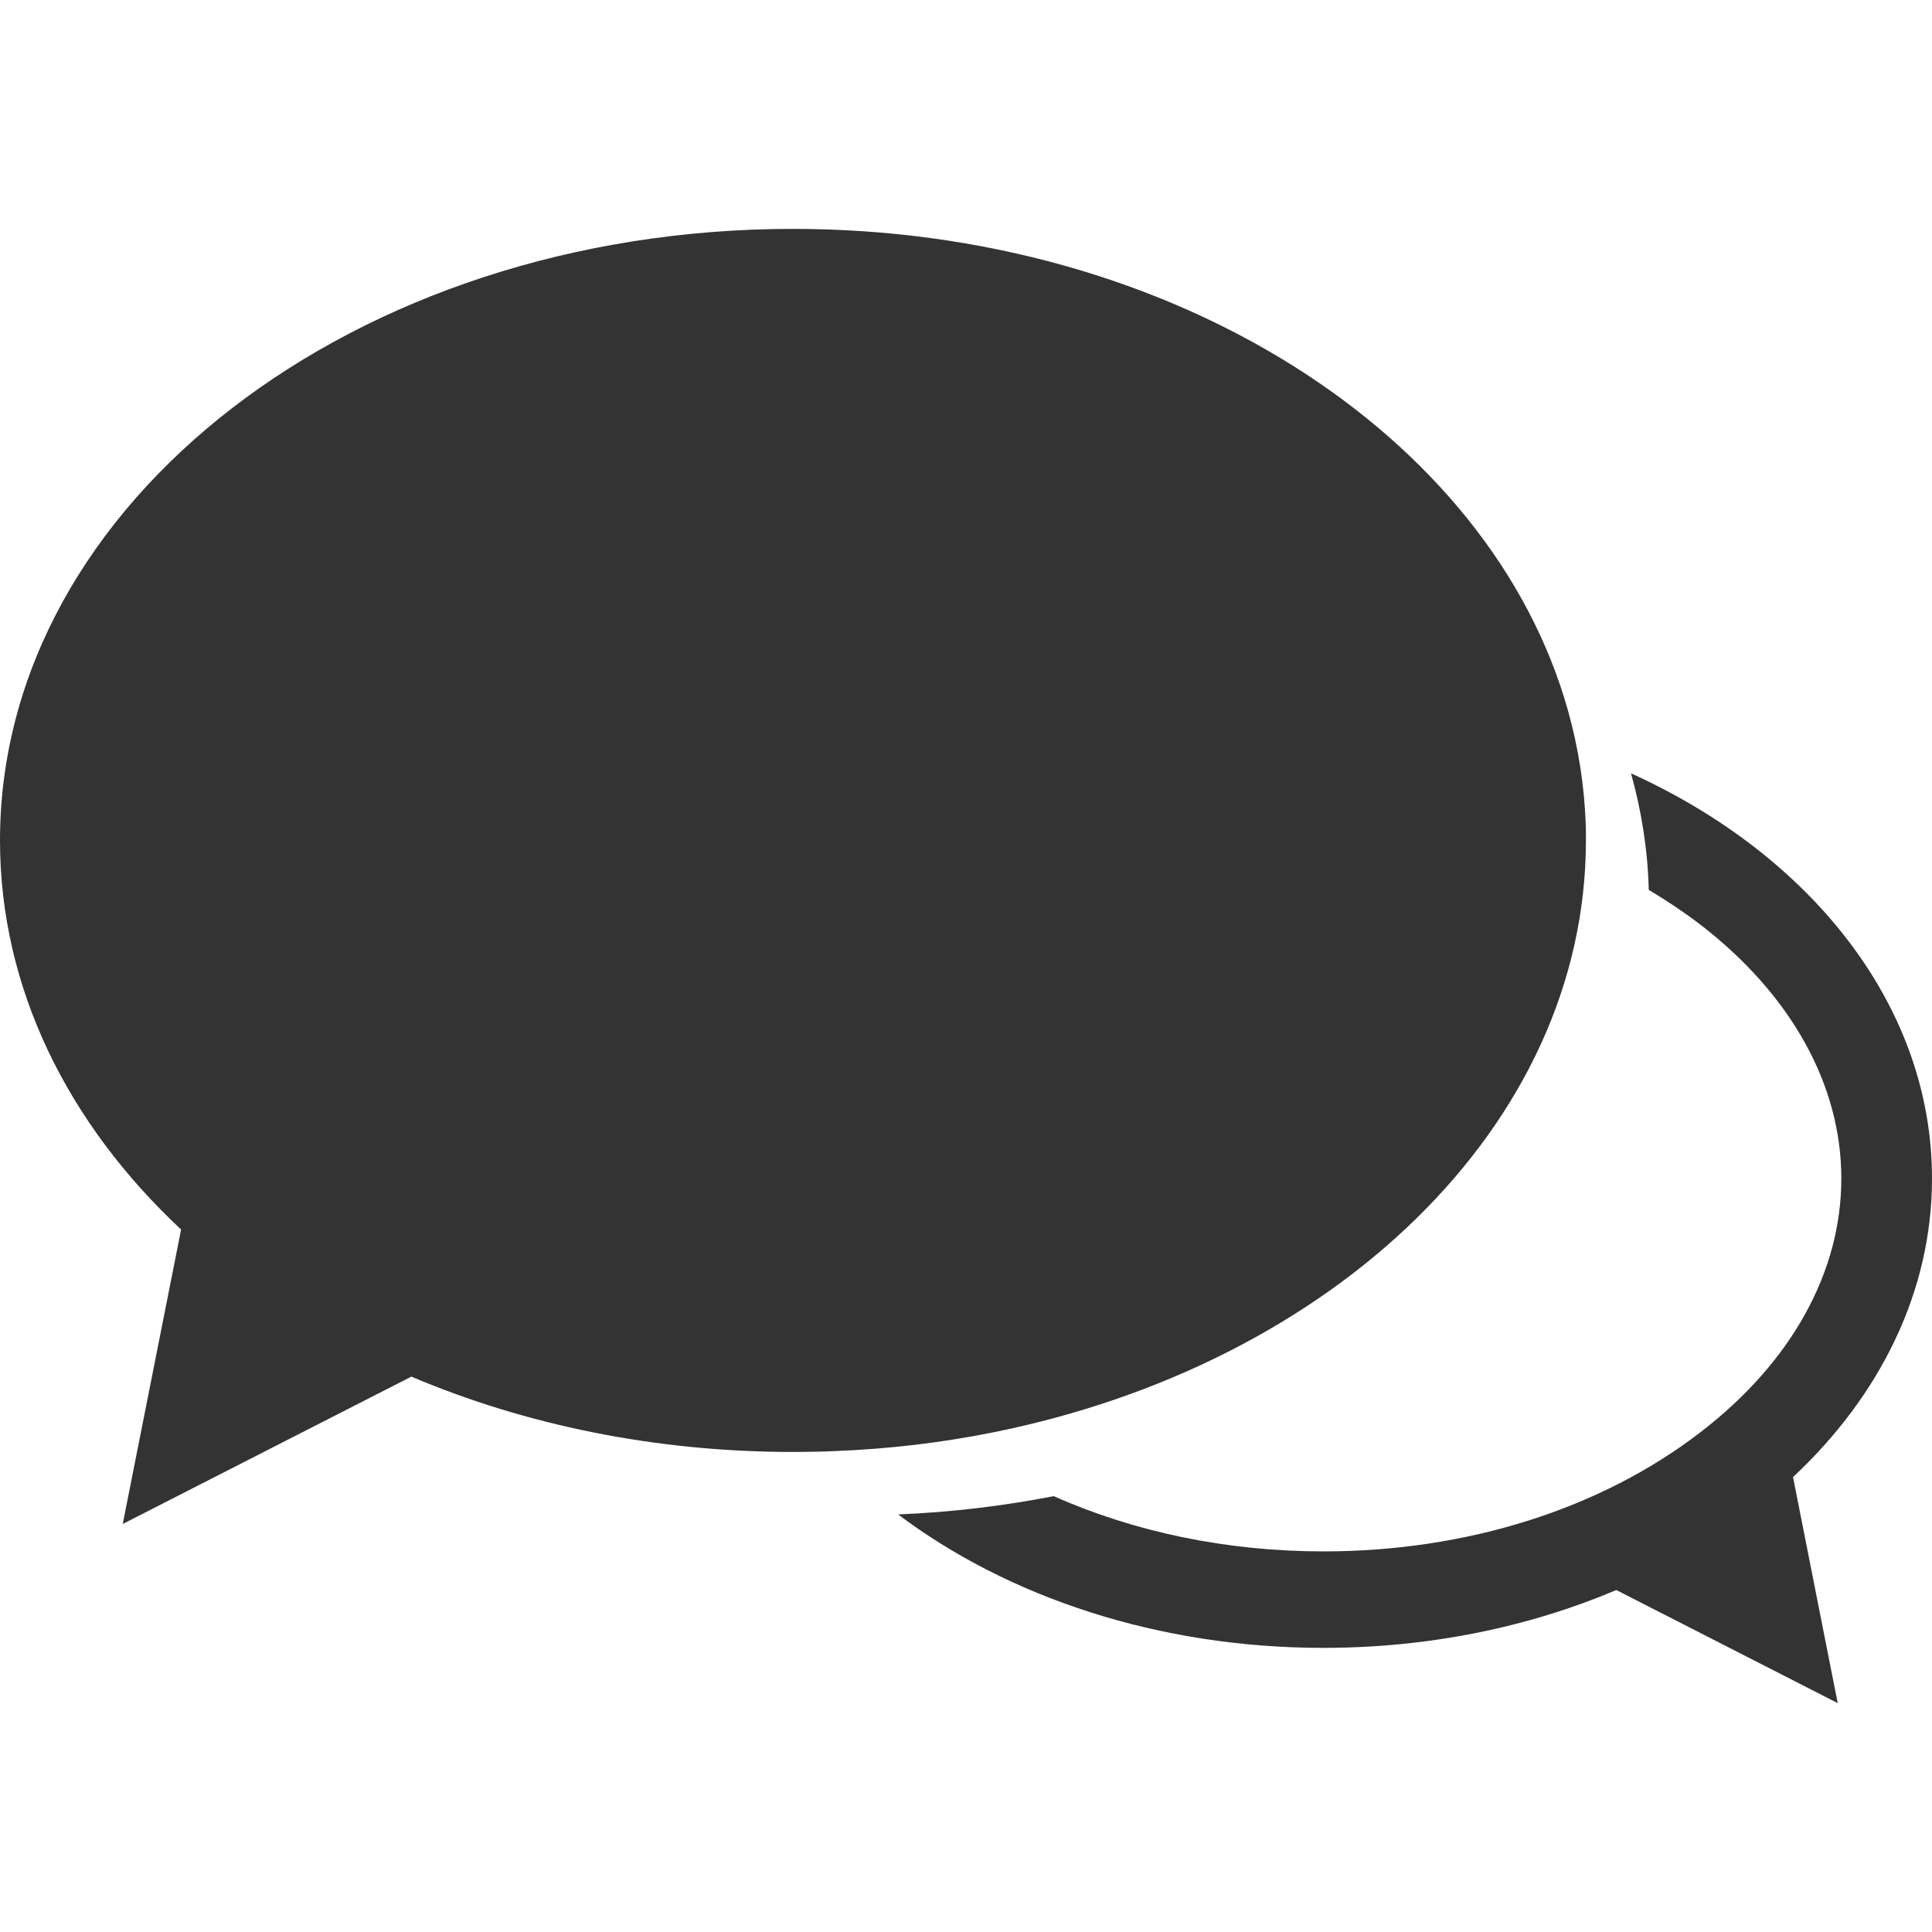
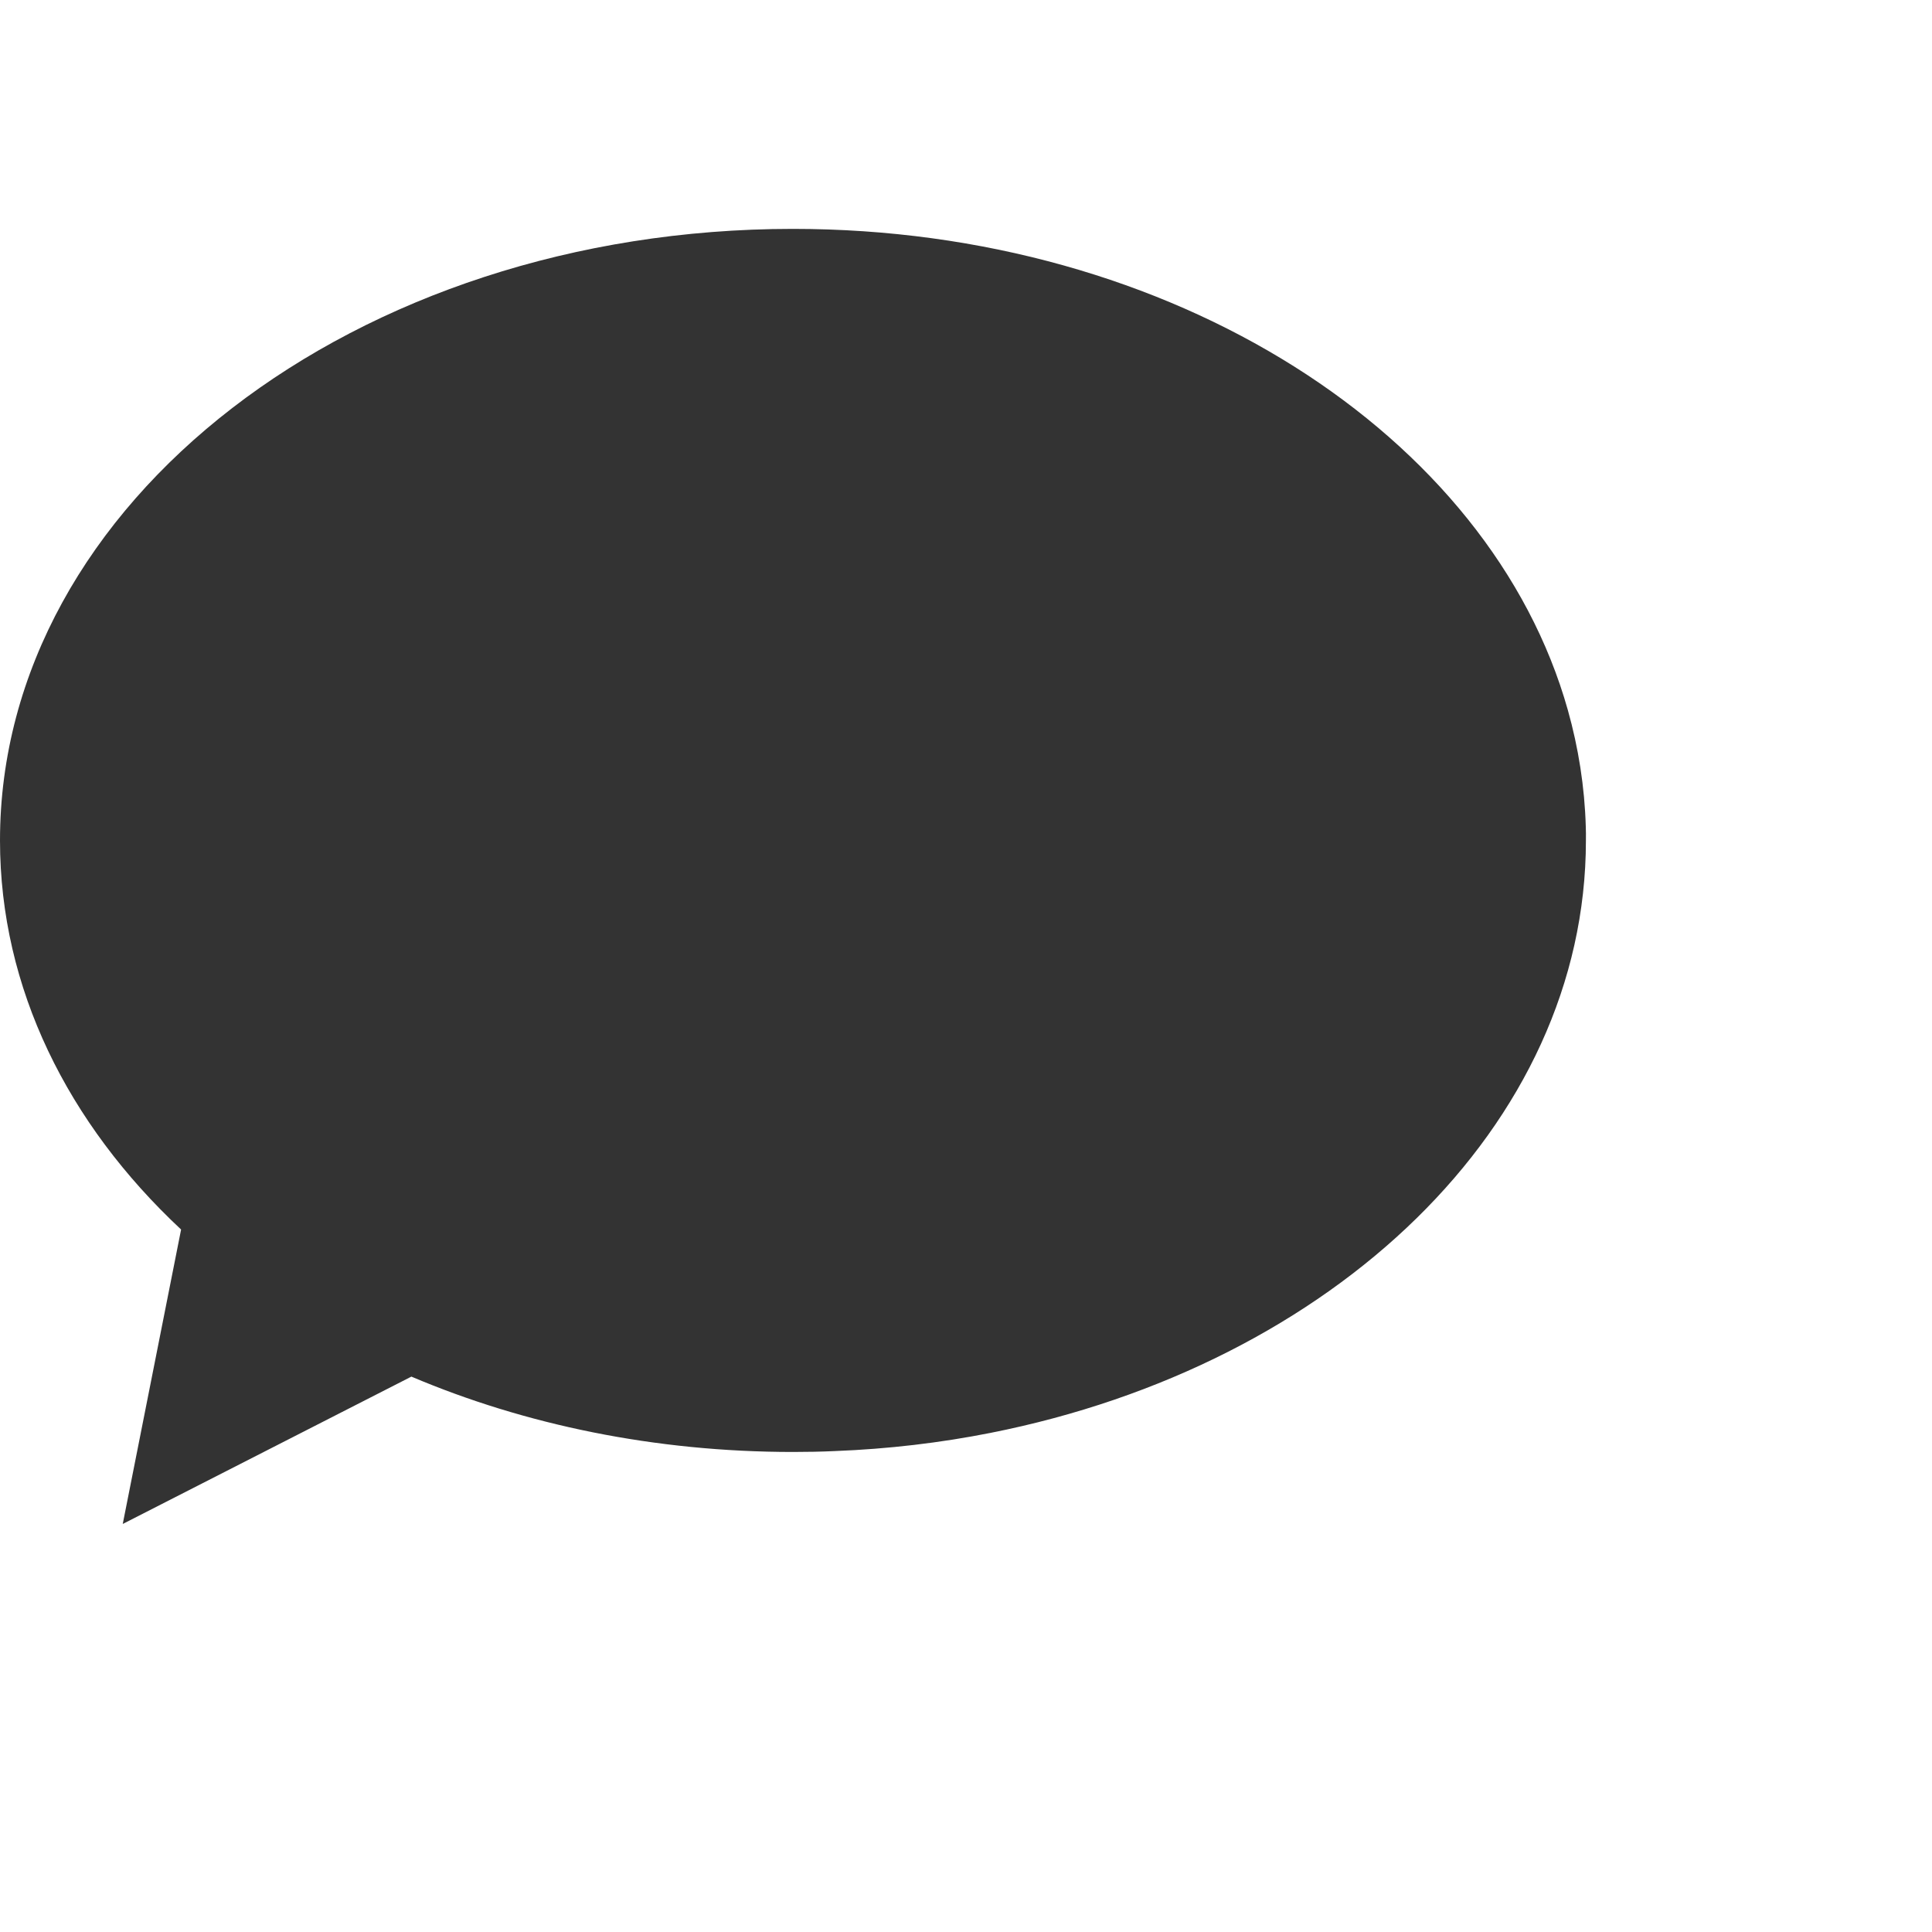
<svg xmlns="http://www.w3.org/2000/svg" version="1.1" x="0px" y="0px" width="15px" height="15px" viewBox="0 0 15 15" style="enable-background:new 0 0 15 15;" xml:space="preserve">
  <style type="text/css">
	.st0{fill:#D21F23;}
	.st1{fill:#333333;}
	.st2{fill:#FFFFFF;}
	.st3{fill:#231F20;}
	.st4{fill:#FFED00;}
	.st5{fill:#008C46;}
	.st6{fill:#757575;}
	.st7{fill-rule:evenodd;clip-rule:evenodd;fill:#FFFFFF;}
	.st8{fill:#FFD400;}
	.st9{fill:#E41A20;}
	.st10{fill:#37AB49;}
	.st11{fill:#1D1D1B;}
	.st12{fill:#0058A5;}
	.st13{fill:#4F8FCC;}
	.st14{fill:#28A0B5;}
	.st15{fill:#EA5B0C;}
	.st16{fill:#338C36;}
	.st17{fill:#B706A3;}
	.st18{fill:#D21F23;stroke:#FFFFFF;stroke-width:0.601;stroke-miterlimit:10;}
	.st19{fill-rule:evenodd;clip-rule:evenodd;fill:#EA5B0C;}
	.st20{fill-rule:evenodd;clip-rule:evenodd;fill:#0058A5;}
	.st21{fill:none;stroke:#000000;stroke-width:0.379;stroke-miterlimit:10;}
	.st22{fill:none;stroke:#000000;stroke-width:0.233;stroke-miterlimit:10;}
	.st23{fill:none;stroke:#000000;stroke-width:0.417;stroke-miterlimit:10;}
</style>
  <g id="MobilNav">
</g>
  <g id="ActionIcons">
</g>
  <g id="QuickstartIcons">
    <g>
-       <path class="st1" d="M15,9.15c0-1.341-0.939-2.512-2.337-3.146c0.082,0.293,0.13,0.595,0.138,0.905    c0.139,0.083,0.274,0.173,0.401,0.27c0.705,0.544,1.094,1.244,1.094,1.971c0,0.727-0.387,1.427-1.094,1.97    c-0.774,0.596-1.814,0.925-2.927,0.925c-0.752,0-1.469-0.151-2.094-0.429c-0.389,0.076-0.793,0.125-1.208,0.142    c0.852,0.641,2.017,1.036,3.302,1.036c0.824,0,1.599-0.163,2.274-0.449l1.719,0.878l-0.347-1.755C14.595,10.838,15,10.03,15,9.15z    " />
      <path class="st1" d="M12.312,6.418c-0.009-0.31-0.057-0.612-0.139-0.904c-0.601-2.137-3.066-3.737-6.017-3.737    C2.757,1.777,0,3.903,0,6.525c0,1.148,0.527,2.2,1.406,3.021l-0.453,2.286l2.241-1.144c0.879,0.373,1.889,0.585,2.963,0.585    c0.109,0,0.219-0.002,0.326-0.007c0.414-0.016,0.819-0.064,1.207-0.141c2.658-0.526,4.623-2.385,4.623-4.6    C12.314,6.489,12.313,6.454,12.312,6.418z" />
    </g>
  </g>
  <g id="Pins">
</g>
  <g id="List_x5F_Icons">
</g>
  <g id="Text-Hinweise">
</g>
</svg>